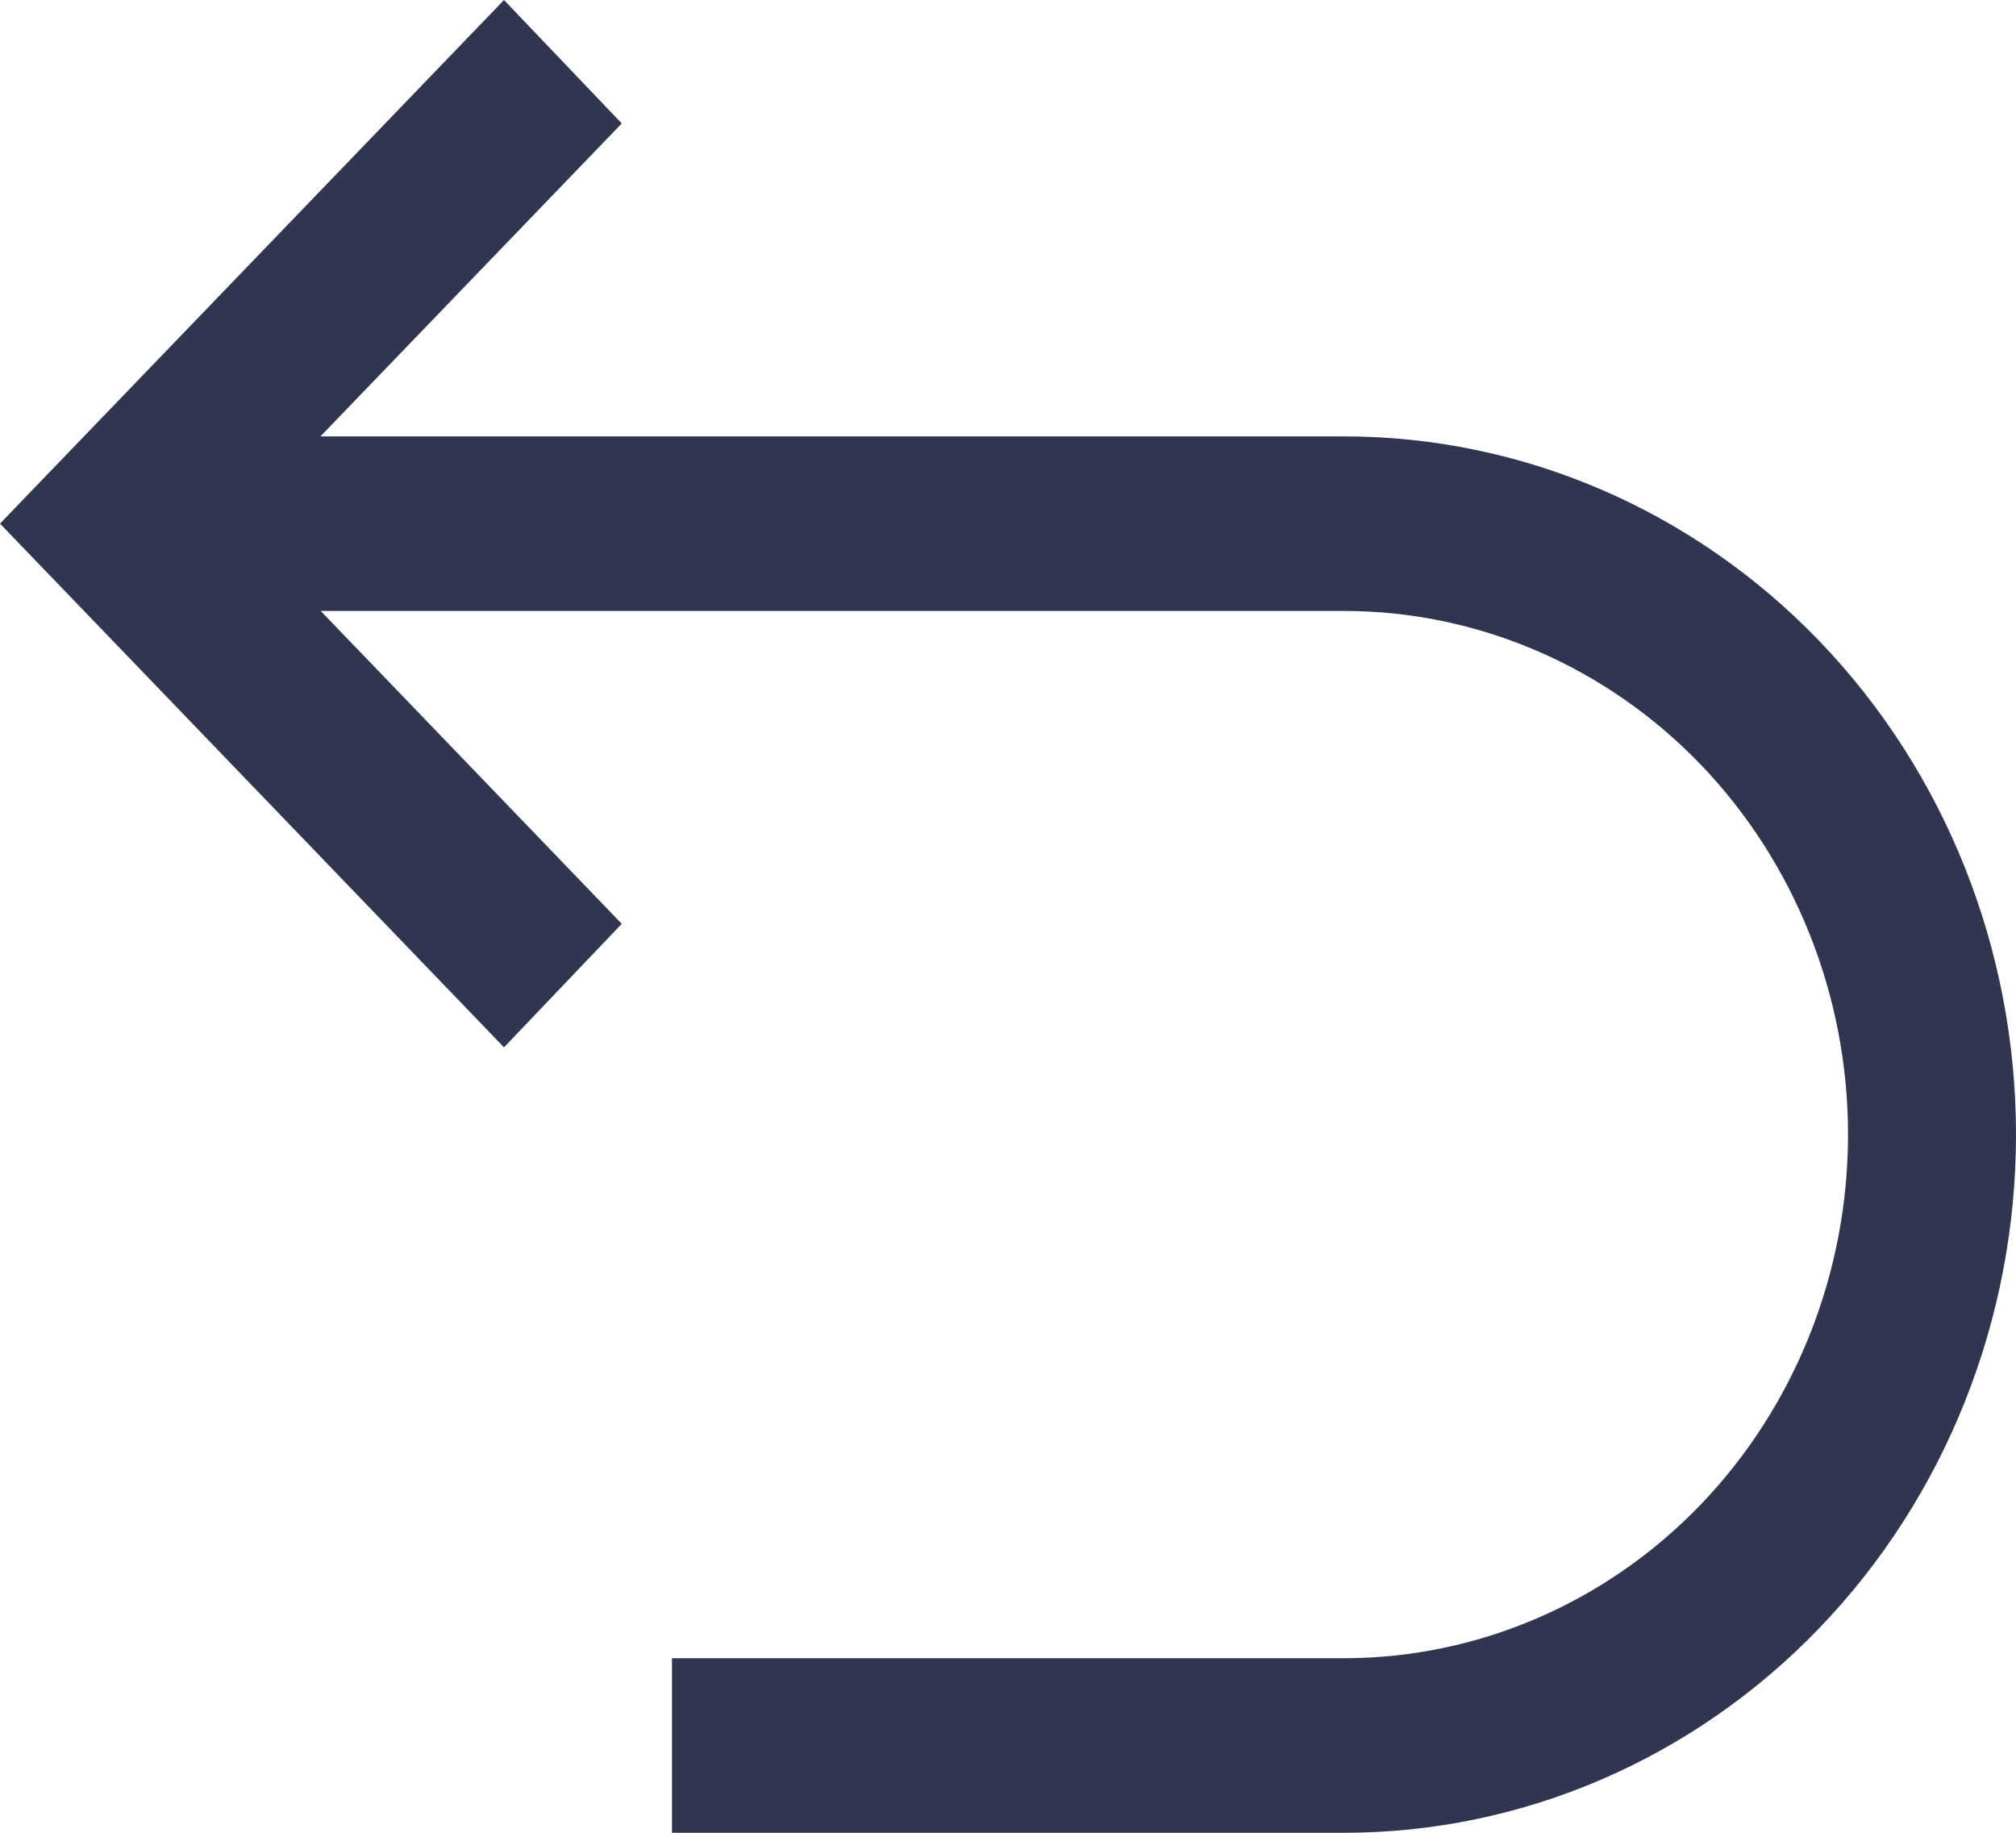
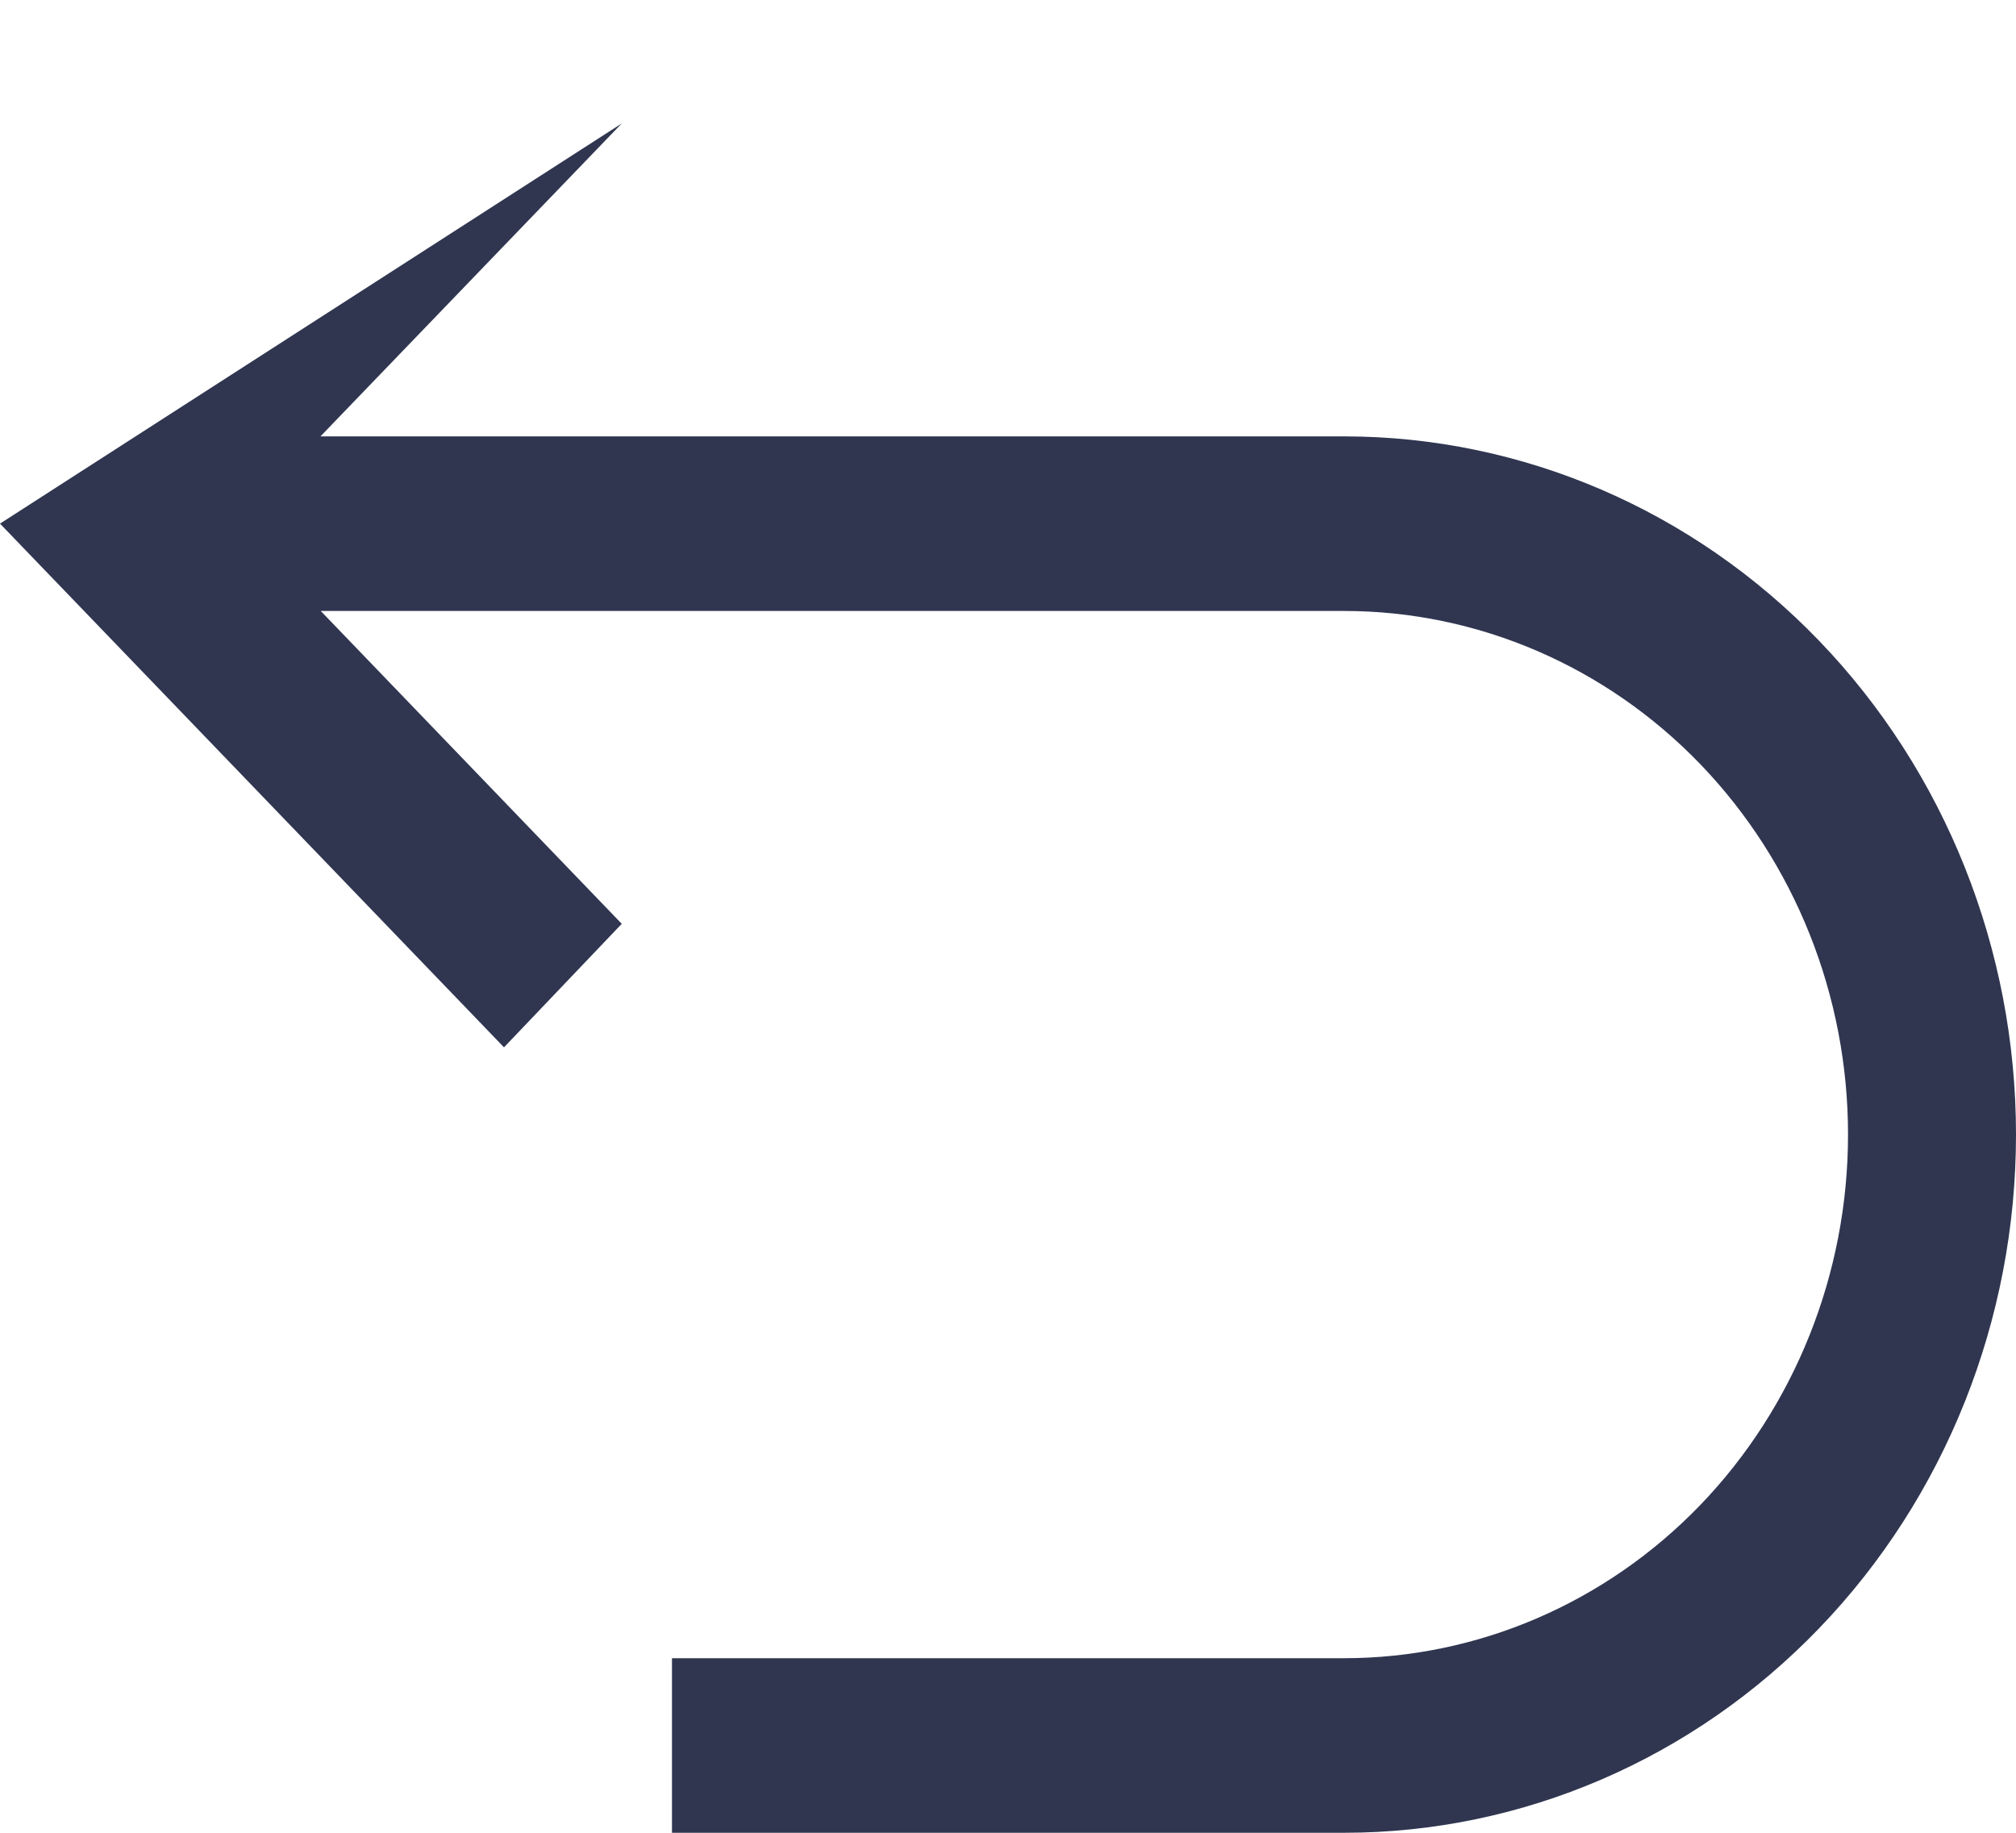
<svg xmlns="http://www.w3.org/2000/svg" width="22" height="20" viewBox="0 0 22 20" fill="none">
-   <path d="M14.667 4.762H3.497L6.785 1.347L5.5 0L0 5.714L5.5 11.429L6.785 10.081L3.5 6.667H14.667C16.125 6.667 17.524 7.269 18.556 8.34C19.587 9.412 20.167 10.865 20.167 12.381C20.167 13.896 19.587 15.35 18.556 16.422C17.524 17.493 16.125 18.095 14.667 18.095H7.333V20H14.667C16.612 20 18.477 19.197 19.852 17.768C21.227 16.34 22 14.402 22 12.381C22 10.36 21.227 8.422 19.852 6.993C18.477 5.565 16.612 4.762 14.667 4.762Z" fill="#303650" />
+   <path d="M14.667 4.762H3.497L6.785 1.347L0 5.714L5.5 11.429L6.785 10.081L3.5 6.667H14.667C16.125 6.667 17.524 7.269 18.556 8.34C19.587 9.412 20.167 10.865 20.167 12.381C20.167 13.896 19.587 15.35 18.556 16.422C17.524 17.493 16.125 18.095 14.667 18.095H7.333V20H14.667C16.612 20 18.477 19.197 19.852 17.768C21.227 16.34 22 14.402 22 12.381C22 10.36 21.227 8.422 19.852 6.993C18.477 5.565 16.612 4.762 14.667 4.762Z" fill="#303650" />
</svg>